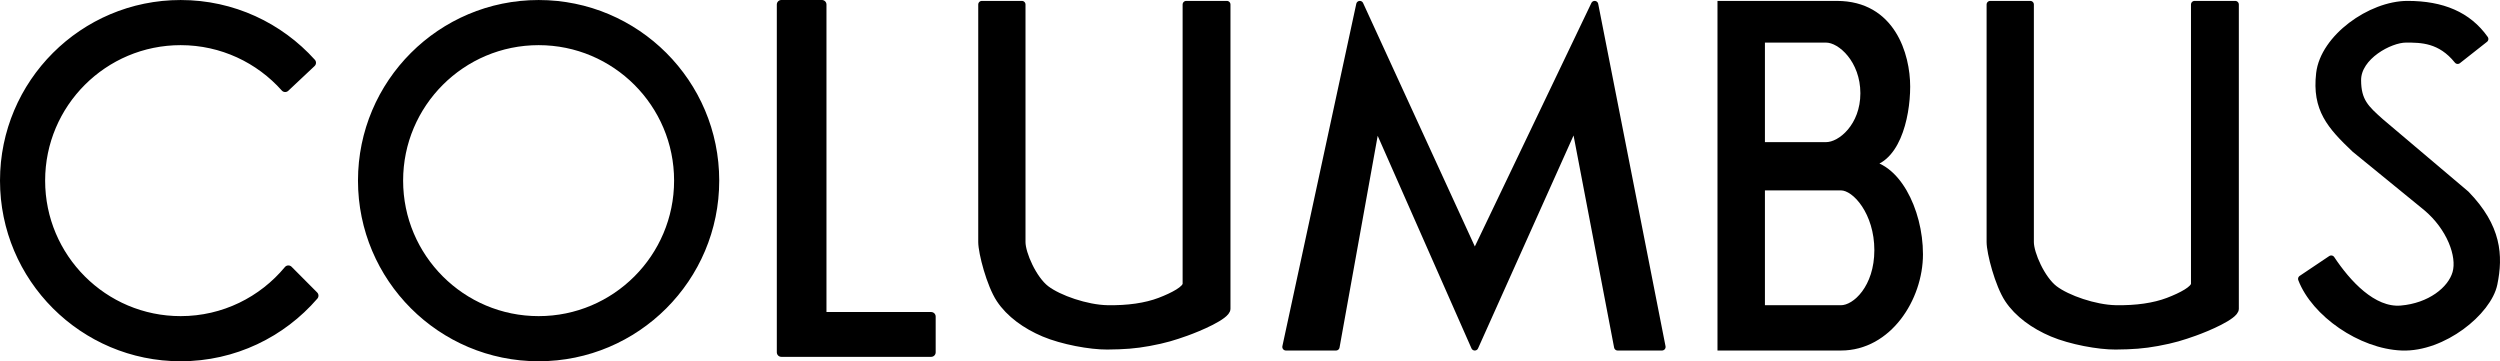
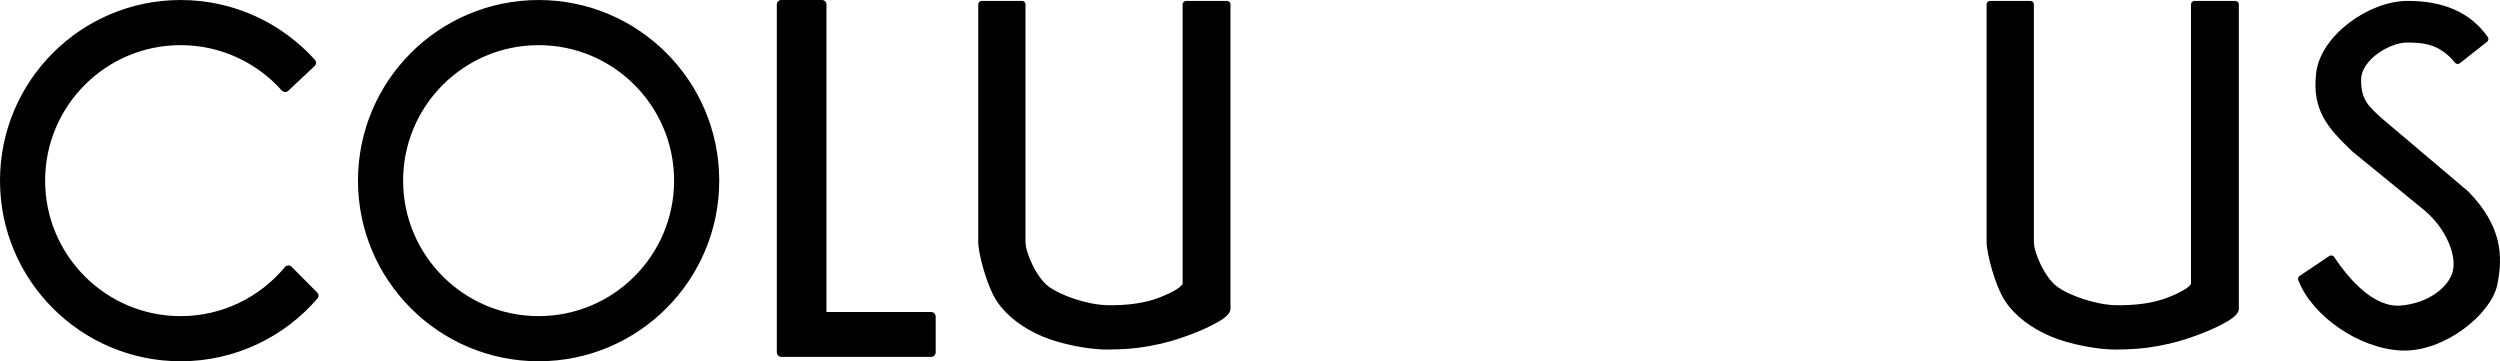
<svg xmlns="http://www.w3.org/2000/svg" xmlns:ns1="http://sodipodi.sourceforge.net/DTD/sodipodi-0.dtd" xmlns:ns2="http://www.inkscape.org/namespaces/inkscape" id="svg2" ns1:version="0.32" ns2:version="0.46" width="1388.204" height="200.603" version="1.0" ns1:docname="Columbus-Logo.svg" ns2:output_extension="org.inkscape.output.svg.inkscape" style="display:inline">
  <defs id="defs5">
    <ns2:perspective ns1:type="inkscape:persp3d" ns2:vp_x="0 : 526.18109 : 1" ns2:vp_y="0 : 1000 : 0" ns2:vp_z="744.09448 : 526.18109 : 1" ns2:persp3d-origin="372.04724 : 350.78739 : 1" id="perspective9" />
  </defs>
  <ns1:namedview ns2:window-height="934" ns2:window-width="1594" ns2:pageshadow="2" ns2:pageopacity="0.0" guidetolerance="10.0" gridtolerance="10.0" objecttolerance="10.0" borderopacity="1.0" bordercolor="#666666" pagecolor="#ffffff" id="base" showgrid="false" showguides="true" ns2:guide-bbox="true" ns2:zoom="0.54828594" ns2:cx="647.88726" ns2:cy="-66.679436" ns2:window-x="0" ns2:window-y="25" ns2:current-layer="layer2">
    <ns1:guide orientation="1,0" position="458.477,260.513" id="guide3175" />
    <ns1:guide orientation="1,0" position="541.688,153.205" id="guide3177" />
    <ns1:guide orientation="1,0" position="481.046,225.692" id="guide3179" />
    <ns1:guide orientation="1,0" position="1265.809,160.886" id="guide3236" />
    <ns1:guide orientation="1,0" position="1243.24,140.896" id="guide3238" />
    <ns1:guide orientation="1,0" position="1129.749,151.536" id="guide3240" />
    <ns1:guide orientation="1,0" position="1151.996,153.148" id="guide3242" />
    <ns1:guide orientation="1,0" position="1199.391,154.438" id="guide3256" />
    <ns1:guide orientation="1,0" position="738.666,84.81" id="guide3261" />
    <ns1:guide orientation="1,0" position="766.48,58.82" id="guide3263" />
    <ns1:guide orientation="1,0" position="779.703,92.561" id="guide3265" />
    <ns1:guide orientation="1,0" position="843.538,19.151" id="guide3267" />
    <ns1:guide orientation="1,0" position="910.109,11.855" id="guide3269" />
    <ns1:guide orientation="1,0" position="947.498,-4.104" id="guide3271" />
    <ns1:guide orientation="1,0" position="922.876,-0.912" id="guide3273" />
    <ns1:guide orientation="1,0" position="980.328,222.512" id="guide3279" />
    <ns1:guide orientation="1,0" position="1002.67,112.168" id="guide3281" />
    <ns1:guide orientation="1,0" position="1059.666,93.473" id="guide3295" />
    <ns1:guide orientation="1,0" position="1067.418,73.867" id="guide3297" />
    <ns1:guide orientation="1,0" position="1038.692,121.743" id="guide3305" />
    <ns1:guide orientation="1,0" position="1046.899,149.101" id="guide3307" />
  </ns1:namedview>
  <g ns2:groupmode="layer" id="layer2" ns2:label="disengno" style="display:inline" transform="translate(-24.625,-33.491)">
-     <path style="opacity:1;fill:#000000;fill-opacity:1;fill-rule:evenodd;stroke:#000000;stroke-width:4;stroke-linecap:round;stroke-linejoin:miter;marker:none;marker-start:none;marker-mid:none;marker-end:none;stroke-miterlimit:4;stroke-dasharray:none;stroke-dashoffset:0;stroke-opacity:1;visibility:visible;display:inline;overflow:visible;enable-background:accumulate" d="M 980.312,36 L 980.312,226.125 L 1046.906,226.125 C 1073.103,226.125 1090.414,199.073 1090.414,174.693 C 1090.414,149.99 1077.185,124.351 1059.656,124.438 C 1077.185,124.351 1083.306,99.085 1083.314,81.594 C 1083.321,64.103 1075.137,36 1044.625,36 L 980.312,36 z M 1002.656,55.156 L 1038.688,55.156 C 1046.895,55.156 1059.646,66.877 1059.656,85.25 C 1059.667,103.623 1046.895,114.406 1038.688,114.406 L 1002.656,114.406 L 1002.656,55.156 z M 1002.656,137.219 L 1046.906,137.219 C 1055.114,137.219 1067.418,151.525 1067.418,172.391 C 1067.418,193.257 1055.114,204.969 1046.906,204.969 L 1002.656,204.969 L 1002.656,137.219 z" id="path3301" ns1:nodetypes="ccczccccccccccccsccc" />
    <path style="opacity:1;fill:#000000;fill-opacity:1;fill-rule:evenodd;stroke:#000000;stroke-width:5;stroke-linecap:round;stroke-linejoin:round;marker:none;marker-start:none;marker-mid:none;marker-end:none;stroke-miterlimit:4;stroke-dasharray:none;stroke-dashoffset:0;stroke-opacity:1;visibility:visible;display:inline;overflow:visible;enable-background:accumulate" d="M 458.477,35.991 L 481.046,35.991 L 481.046,209.258 L 541.688,209.258 L 541.688,229.136 L 458.477,229.136 L 458.477,35.991 z" id="path3183" ns1:nodetypes="ccccccc" />
    <path style="opacity:1;fill:#000000;fill-opacity:1;fill-rule:nonzero;stroke:#000000;stroke-width:5;stroke-linecap:square;stroke-linejoin:round;marker:none;marker-start:none;marker-mid:none;marker-end:none;stroke-miterlimit:4;stroke-dasharray:none;stroke-dashoffset:0;stroke-opacity:1;visibility:visible;display:inline;overflow:visible;enable-background:accumulate" d="M 323.719,36 C 269.731,36 225.906,79.793 225.906,133.781 C 225.906,187.769 269.731,231.594 323.719,231.594 C 377.707,231.594 421.5,187.769 421.5,133.781 C 421.5,79.793 377.707,36 323.719,36 z M 323.719,56.062 C 366.632,56.062 401.438,90.868 401.438,133.781 C 401.437,176.695 366.632,211.531 323.719,211.531 C 280.805,211.531 245.969,176.695 245.969,133.781 C 245.969,90.868 280.805,56.062 323.719,56.062 z" id="path3223" />
    <path style="opacity:1;fill:#000000;fill-opacity:1;fill-rule:nonzero;stroke:#000000;stroke-width:5;stroke-linecap:square;stroke-linejoin:round;marker:none;marker-start:none;marker-mid:none;marker-end:none;stroke-miterlimit:4;stroke-dasharray:none;stroke-dashoffset:0;stroke-opacity:1;visibility:visible;display:inline;overflow:visible;enable-background:accumulate" d="M 124.938,36 C 70.949,36 27.125,79.793 27.125,133.781 C 27.125,187.769 70.949,231.594 124.938,231.594 C 154.518,231.594 181.036,218.432 198.969,197.656 L 184.75,183.375 C 170.493,200.559 148.997,211.531 124.938,211.531 C 82.024,211.531 47.188,176.695 47.188,133.781 C 47.187,90.868 82.024,56.062 124.938,56.062 C 148.007,56.062 168.733,66.125 182.969,82.094 L 197.594,68.344 C 179.694,48.481 153.77,36 124.938,36 z" id="path3229" />
    <path style="opacity:1;fill:#000000;fill-opacity:1;fill-rule:evenodd;stroke:#000000;stroke-width:4;stroke-linecap:round;stroke-linejoin:round;marker:none;marker-start:none;marker-mid:none;marker-end:none;stroke-miterlimit:4;stroke-dasharray:none;stroke-dashoffset:0;stroke-opacity:1;visibility:visible;display:inline;overflow:visible;enable-background:accumulate" d="M 705.882,35.991 L 705.882,204.955 C 705.882,208.985 690.087,215.599 683.313,218.013 C 676.487,220.445 671.558,222.019 662.62,223.654 C 654.861,225.072 648.798,225.506 639.464,225.589 C 630.13,225.673 614.514,222.801 604.321,218.496 C 594.128,214.191 585.166,207.719 579.817,199.635 C 574.469,191.55 569.822,173.872 569.822,167.877 L 569.822,35.991 L 592.069,35.991 L 592.069,167.877 C 592.069,174.468 598.366,188.573 605.449,193.993 C 612.533,199.412 627.975,204.73 639.464,204.955 C 650.954,205.179 660.982,203.688 668.643,200.763 C 676.304,197.839 683.313,194.073 683.313,191.091 L 683.313,35.991 L 705.882,35.991 z" id="path3254" ns1:nodetypes="cczszzzcccczzzccc" />
    <path style="opacity:1;fill:#000000;fill-opacity:1;fill-rule:evenodd;stroke:#000000;stroke-width:4;stroke-linecap:round;stroke-linejoin:round;marker:none;marker-start:none;marker-mid:none;marker-end:none;stroke-miterlimit:4;stroke-dasharray:none;stroke-dashoffset:0;stroke-opacity:1;visibility:visible;display:inline;overflow:visible;enable-background:accumulate" d="M 1265.809,35.991 L 1265.809,204.955 C 1265.809,208.985 1250.014,215.599 1243.24,218.013 C 1236.414,220.445 1231.485,222.019 1222.547,223.654 C 1214.788,225.072 1208.725,225.506 1199.391,225.589 C 1190.057,225.673 1174.441,222.801 1164.248,218.496 C 1154.055,214.191 1145.093,207.719 1139.744,199.635 C 1134.396,191.55 1129.749,173.872 1129.749,167.877 L 1129.749,35.991 L 1151.996,35.991 L 1151.996,167.877 C 1151.996,174.468 1158.292,188.573 1165.376,193.993 C 1172.46,199.412 1187.902,204.73 1199.391,204.955 C 1210.881,205.179 1220.909,203.688 1228.57,200.763 C 1236.231,197.839 1243.24,194.073 1243.24,191.091 L 1243.24,35.991 L 1265.809,35.991 z" id="path3259" ns1:nodetypes="cczszzzcccczzzccc" />
-     <path style="opacity:1;fill:#000000;fill-opacity:1;fill-rule:evenodd;stroke:#000000;stroke-width:4;stroke-linecap:round;stroke-linejoin:round;marker:none;marker-start:none;marker-mid:none;marker-end:none;stroke-miterlimit:4;stroke-dasharray:none;stroke-dashoffset:0;stroke-opacity:1;visibility:visible;display:inline;overflow:visible;enable-background:accumulate" d="M 738.666,226.129 L 779.703,35.991 L 843.538,175.061 L 910.109,35.991 L 947.498,226.129 L 922.876,226.129 L 899.166,102.106 L 843.538,226.129 L 788.822,102.106 L 766.48,226.129 L 738.666,226.129 z" id="path3275" ns1:nodetypes="ccccccccccc" />
    <path style="opacity:1;fill:#000000;fill-opacity:1;fill-rule:evenodd;stroke:#000000;stroke-width:4;stroke-linecap:round;stroke-linejoin:round;marker:none;marker-start:none;marker-mid:none;marker-end:none;stroke-miterlimit:4;stroke-dasharray:none;stroke-dashoffset:0;stroke-opacity:1;visibility:visible;display:inline;overflow:visible;enable-background:accumulate" d="M 1319.111,177.341 L 1302.696,188.355 C 1309.992,207.435 1335.526,225.253 1358.324,226.129 C 1381.122,227.006 1406.218,206.583 1409.392,191.091 C 1412.584,175.515 1411.672,159.558 1393.889,141.319 L 1346.469,101.194 C 1338.256,93.871 1333.702,89.795 1333.702,77.94 C 1333.702,64.717 1351.667,55.142 1360.604,55.142 C 1369.085,55.142 1379.776,55.142 1389.33,66.997 L 1404.377,55.142 C 1395.017,41.919 1380.701,35.991 1361.516,35.991 C 1340.962,35.991 1315.007,54.55 1312.727,74.292 C 1310.453,93.988 1318.659,103.27 1332.334,116.241 L 1372.003,148.615 C 1385.149,159.629 1391.154,175.597 1388.418,185.092 C 1385.682,194.588 1373.97,203.787 1357.868,205.155 C 1342.219,206.484 1327.926,190.635 1319.111,177.341 z" id="path3317" ns1:nodetypes="cczzccczccczcczzc" />
  </g>
</svg>